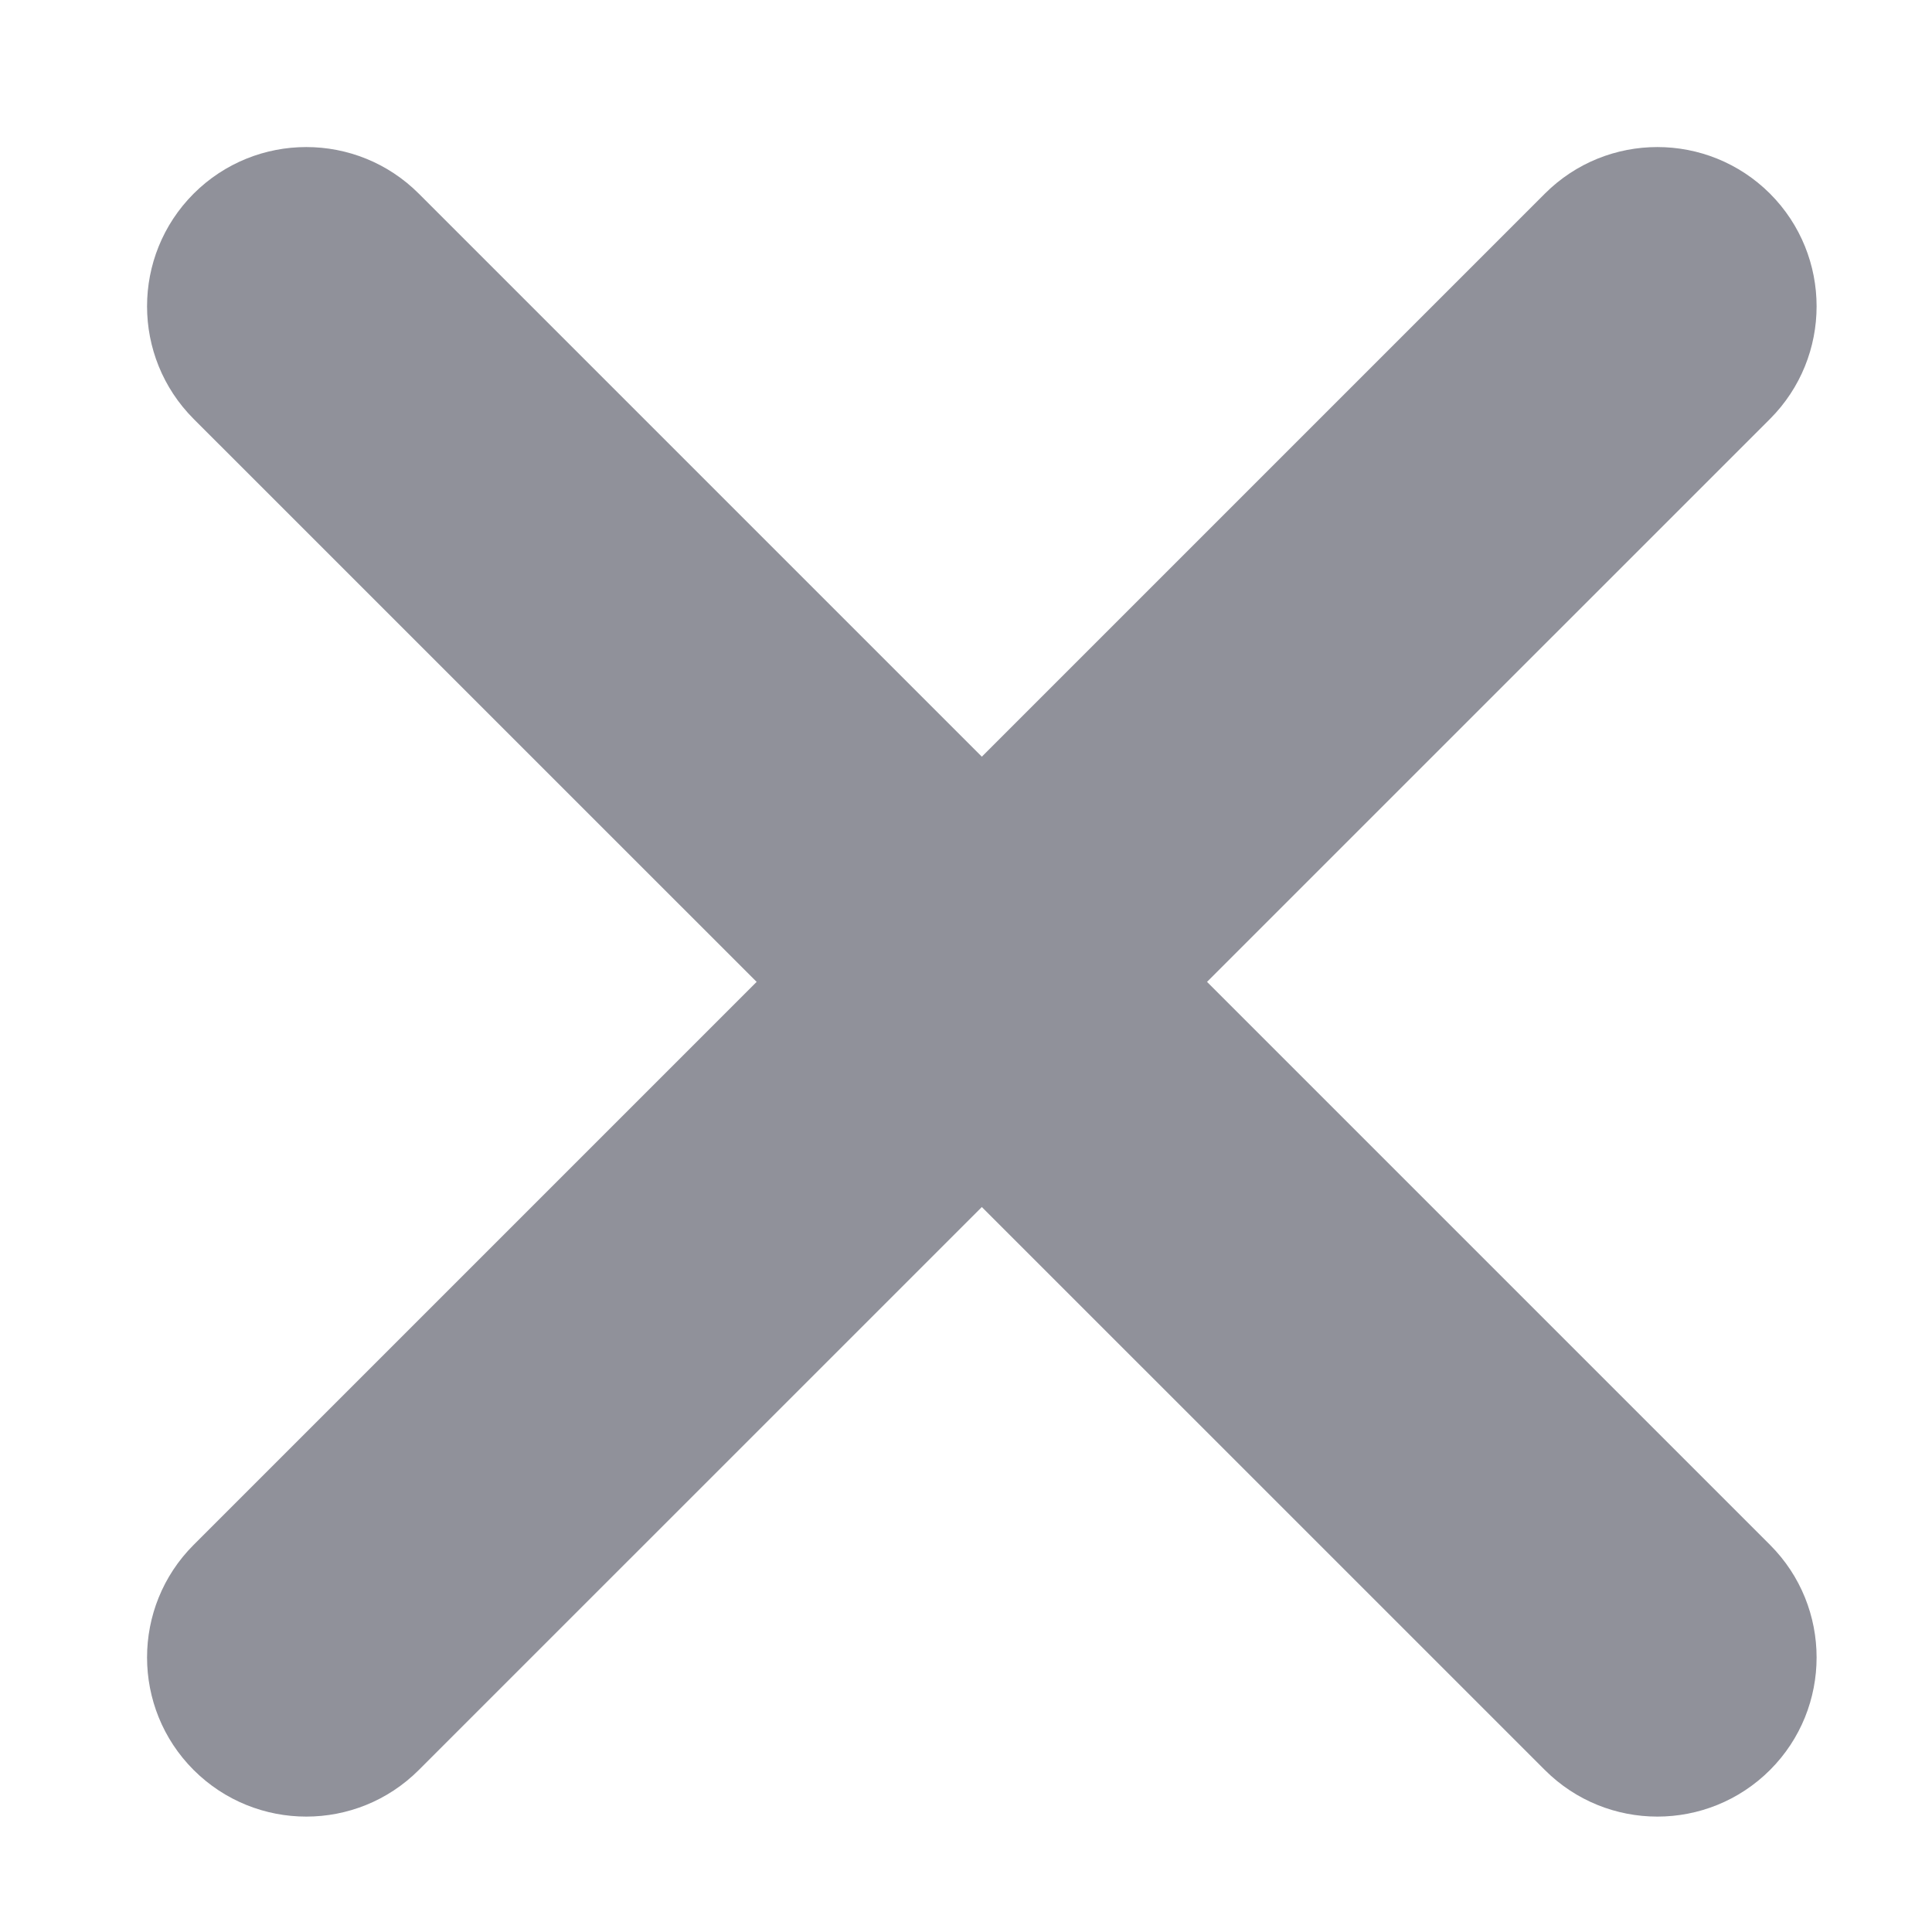
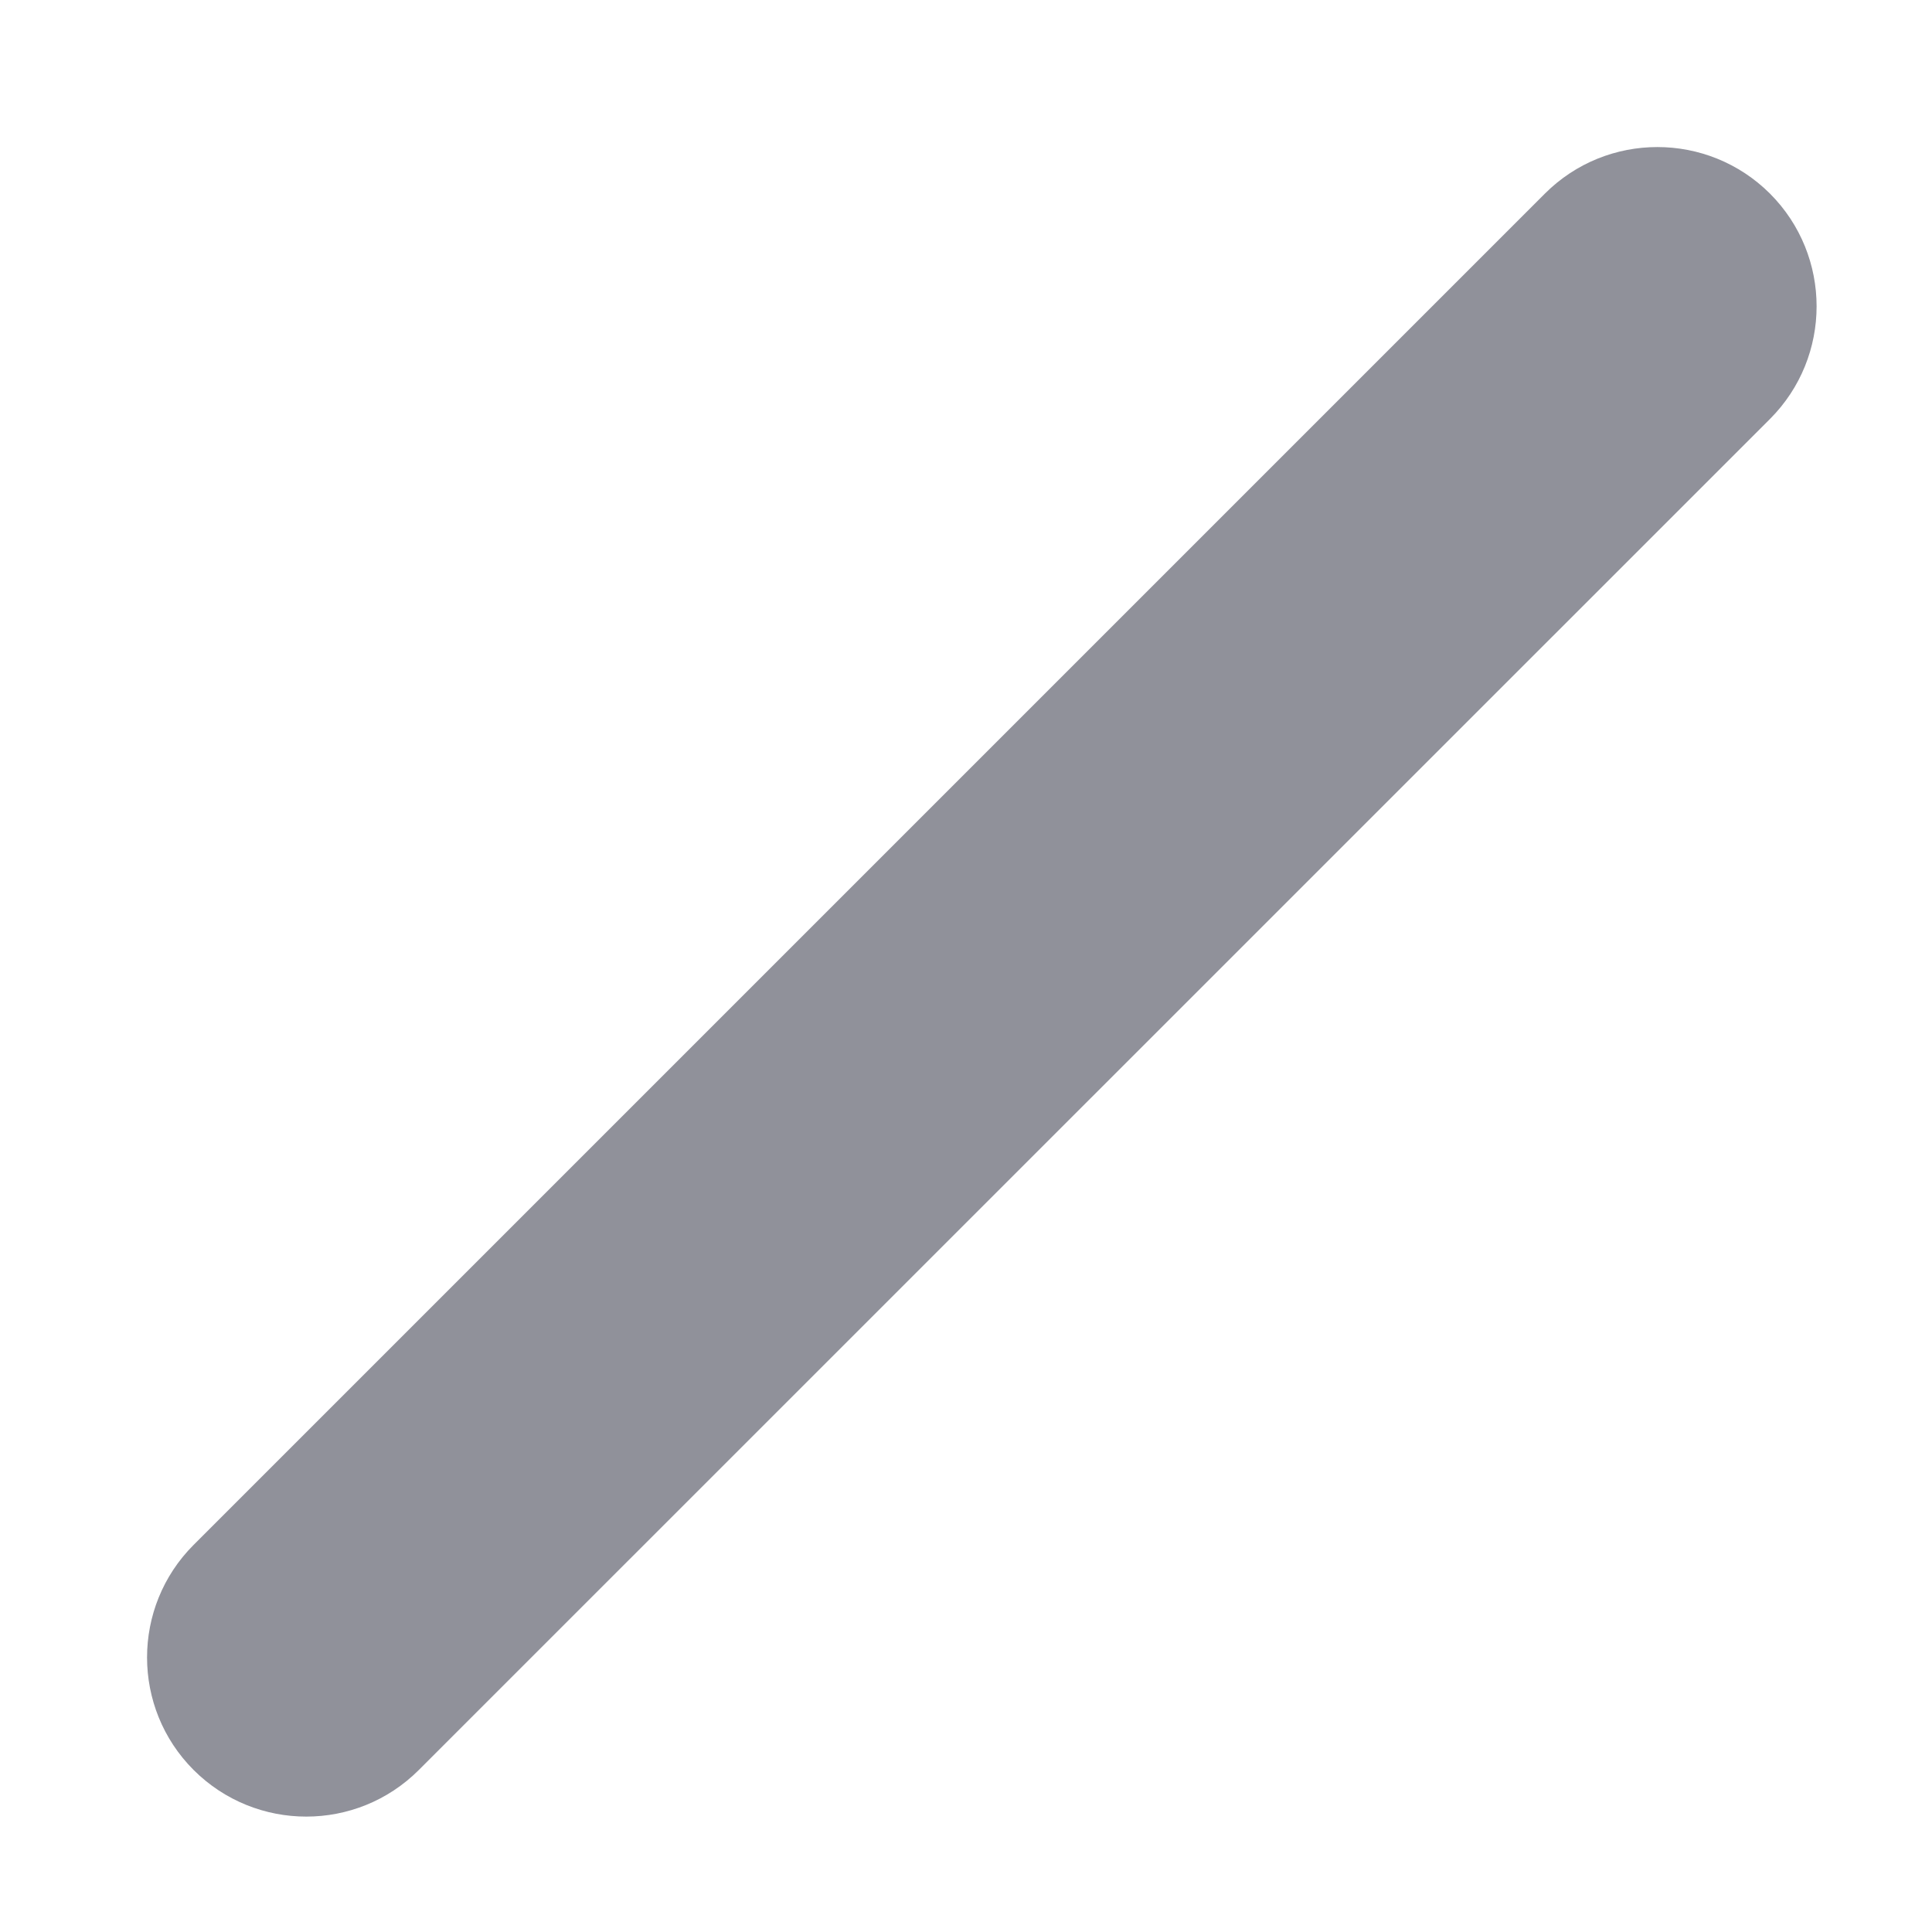
<svg xmlns="http://www.w3.org/2000/svg" width="13" height="13" viewBox="0 0 13 13" fill="none">
  <path d="M10.395 1.303C10.813 0.885 11.491 0.885 11.91 1.303C12.328 1.722 12.328 2.4 11.91 2.819L2.818 11.91C2.4 12.328 1.722 12.328 1.303 11.91C0.885 11.492 0.885 10.813 1.303 10.395L10.395 1.303Z" fill="#90919A" />
-   <path d="M1.303 2.819C0.885 2.4 0.885 1.722 1.303 1.303C1.722 0.885 2.4 0.885 2.818 1.303L11.91 10.395C12.328 10.813 12.328 11.492 11.91 11.91C11.491 12.328 10.813 12.328 10.395 11.91L1.303 2.819Z" fill="#90919A" />
</svg>